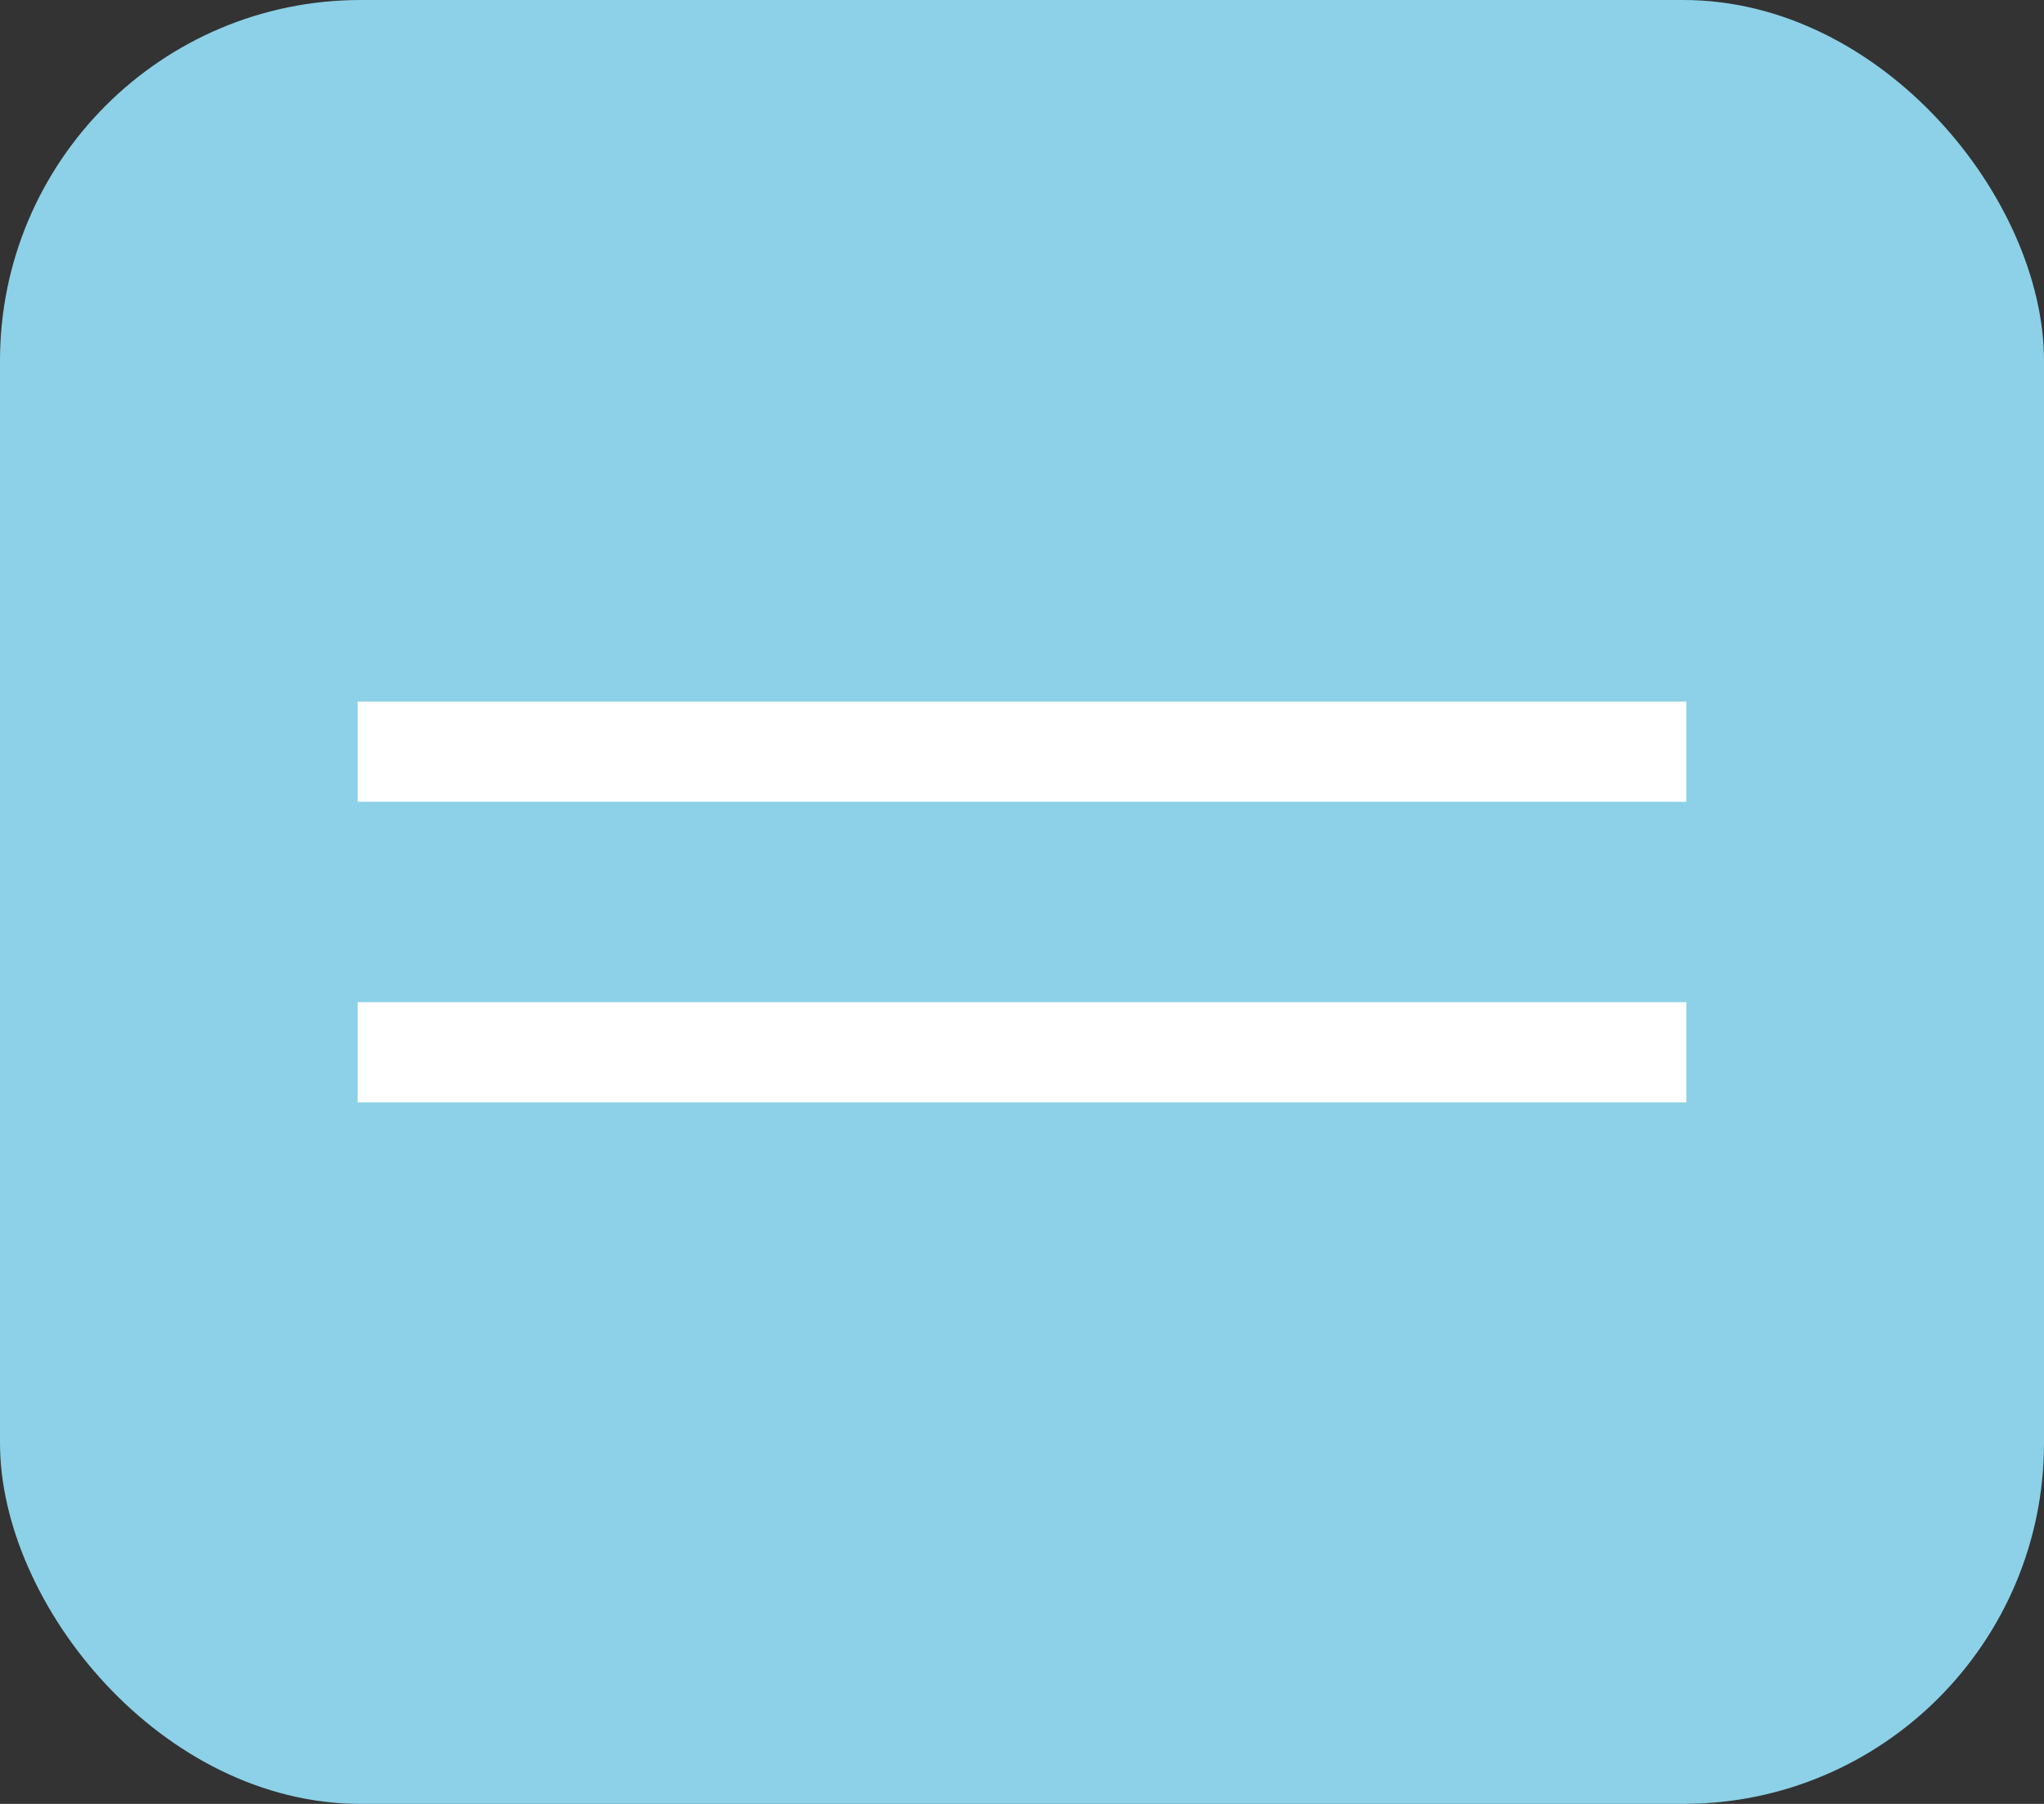
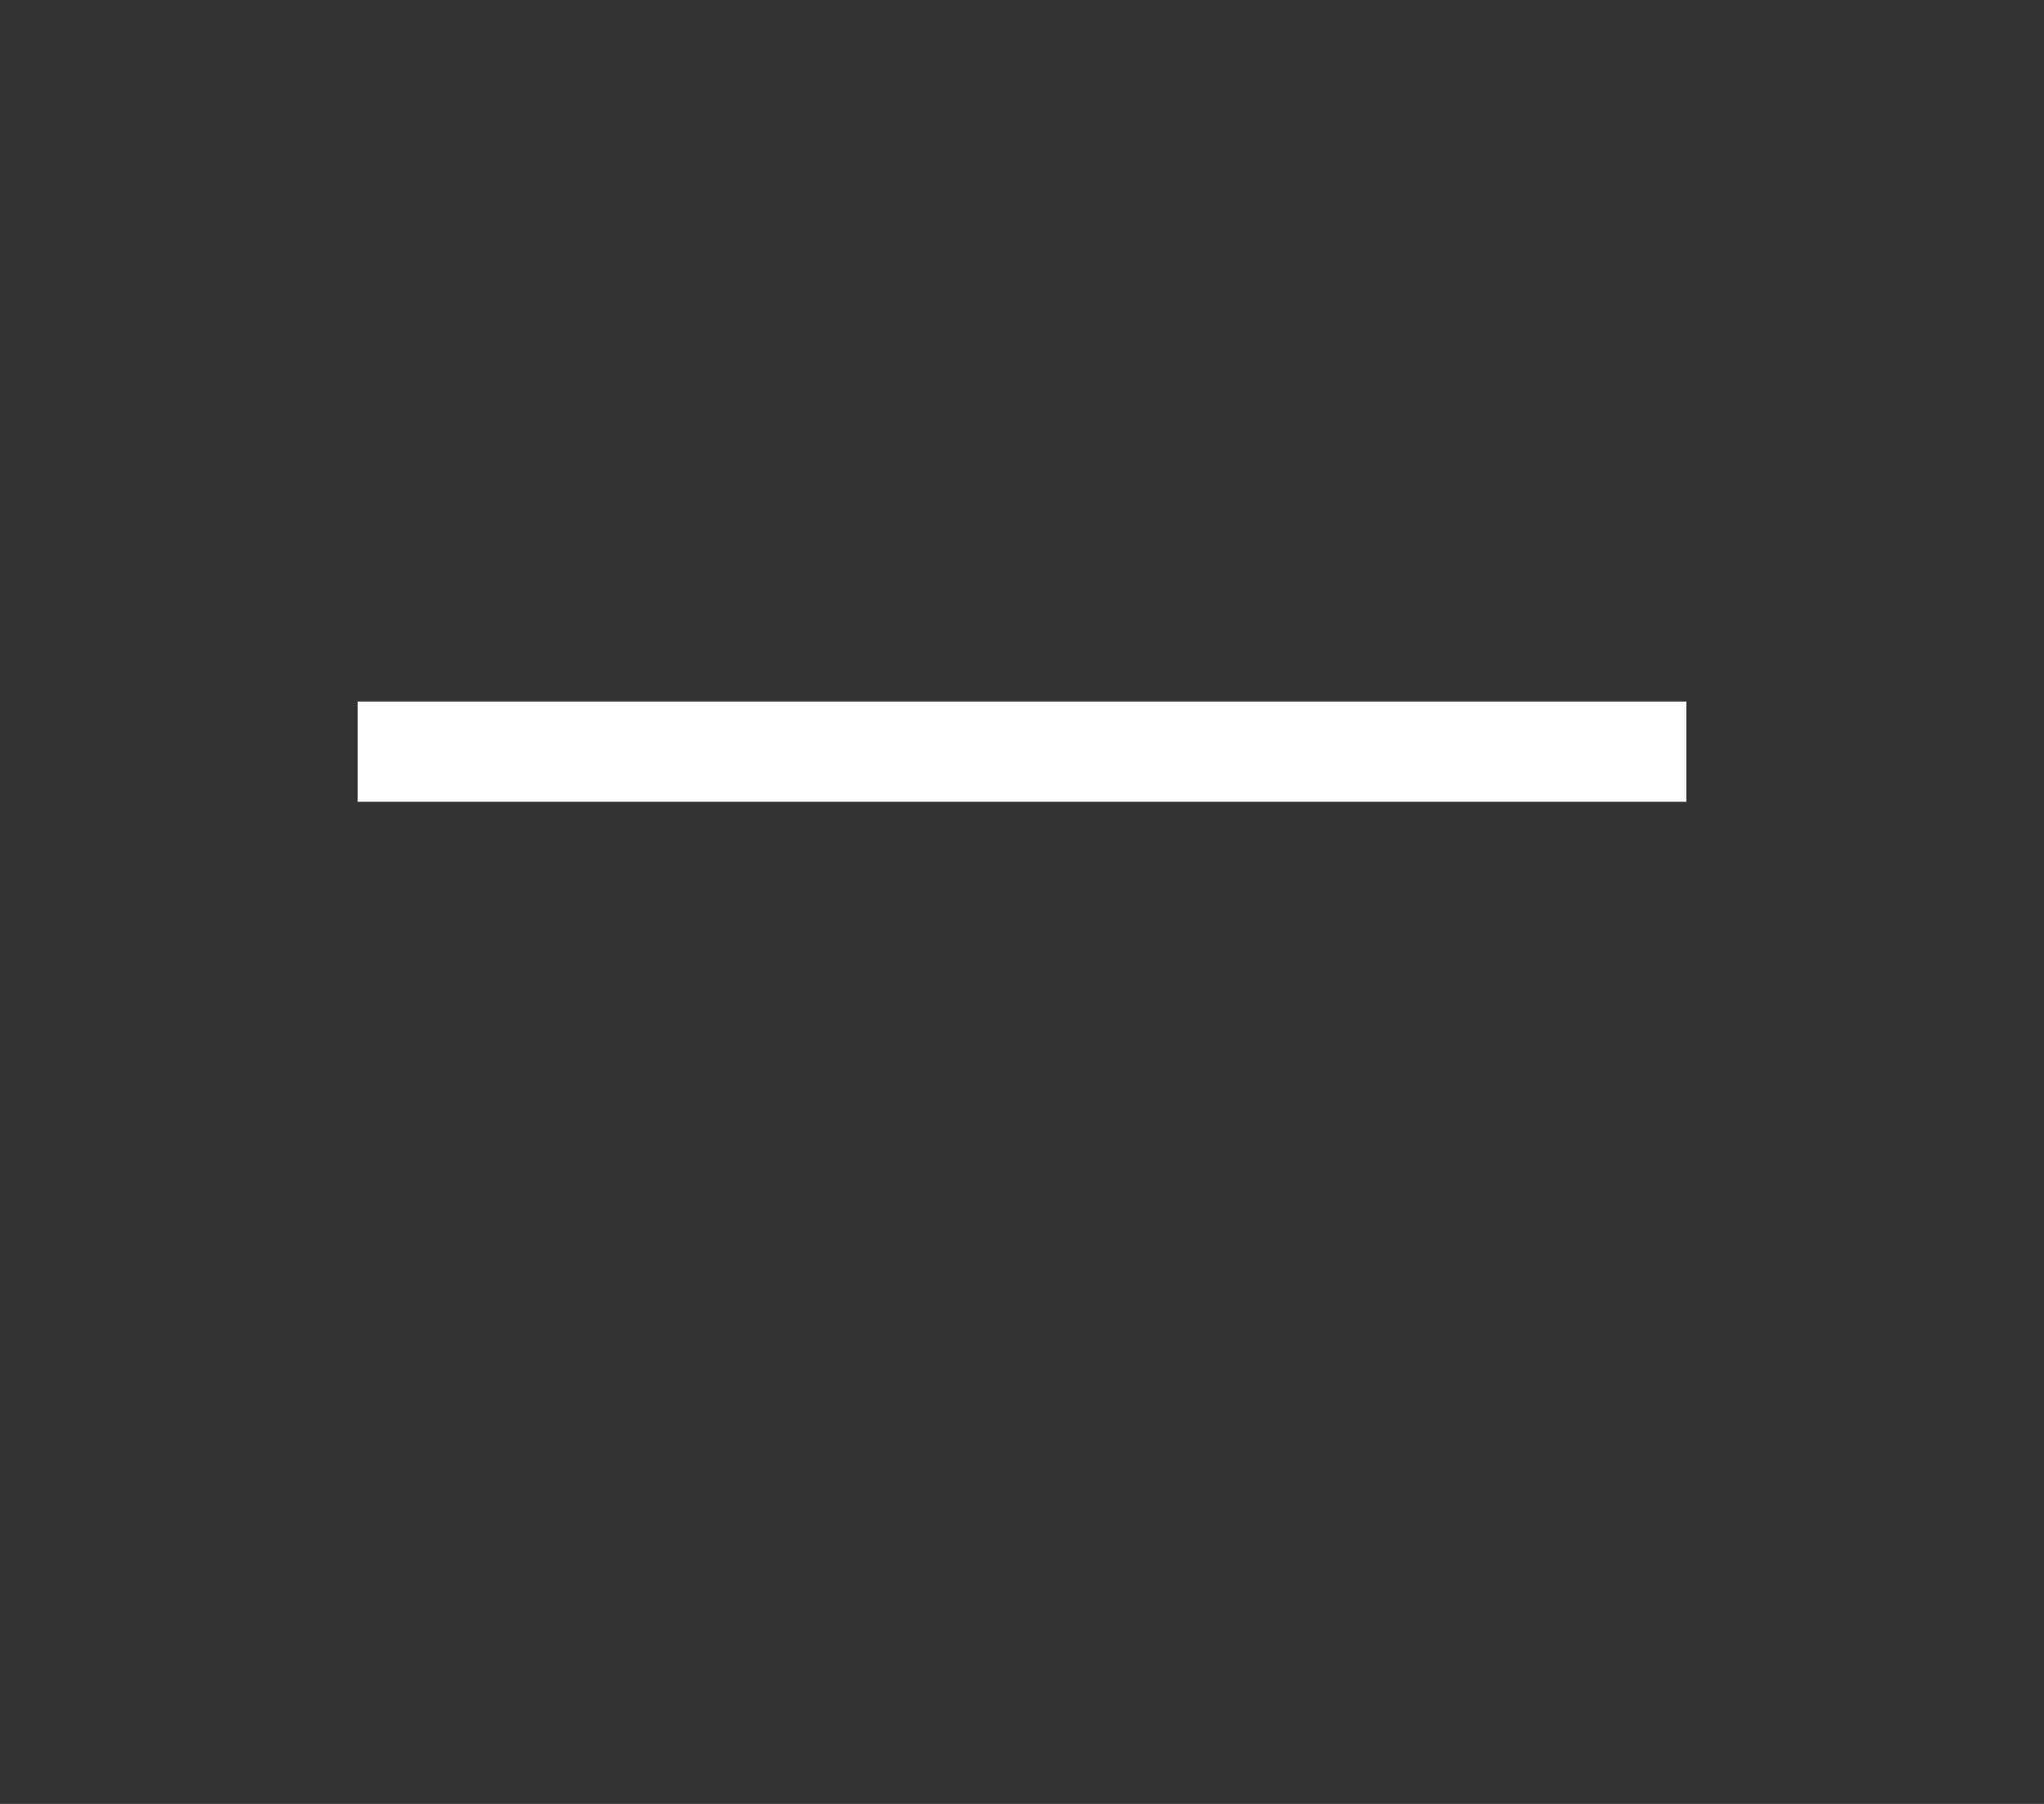
<svg xmlns="http://www.w3.org/2000/svg" width="34" height="30" viewBox="0 0 34 30" fill="none">
  <rect x="0" y="0" width="34" height="30" fill="#333333" stroke="none" />
-   <rect width="34" height="30" rx="6" fill="#8CD1E7" />
  <rect x="5.95" y="11.667" width="22.1" height="1.667" fill="white" />
-   <rect x="5.95" y="16.667" width="22.1" height="1.667" fill="white" />
</svg>